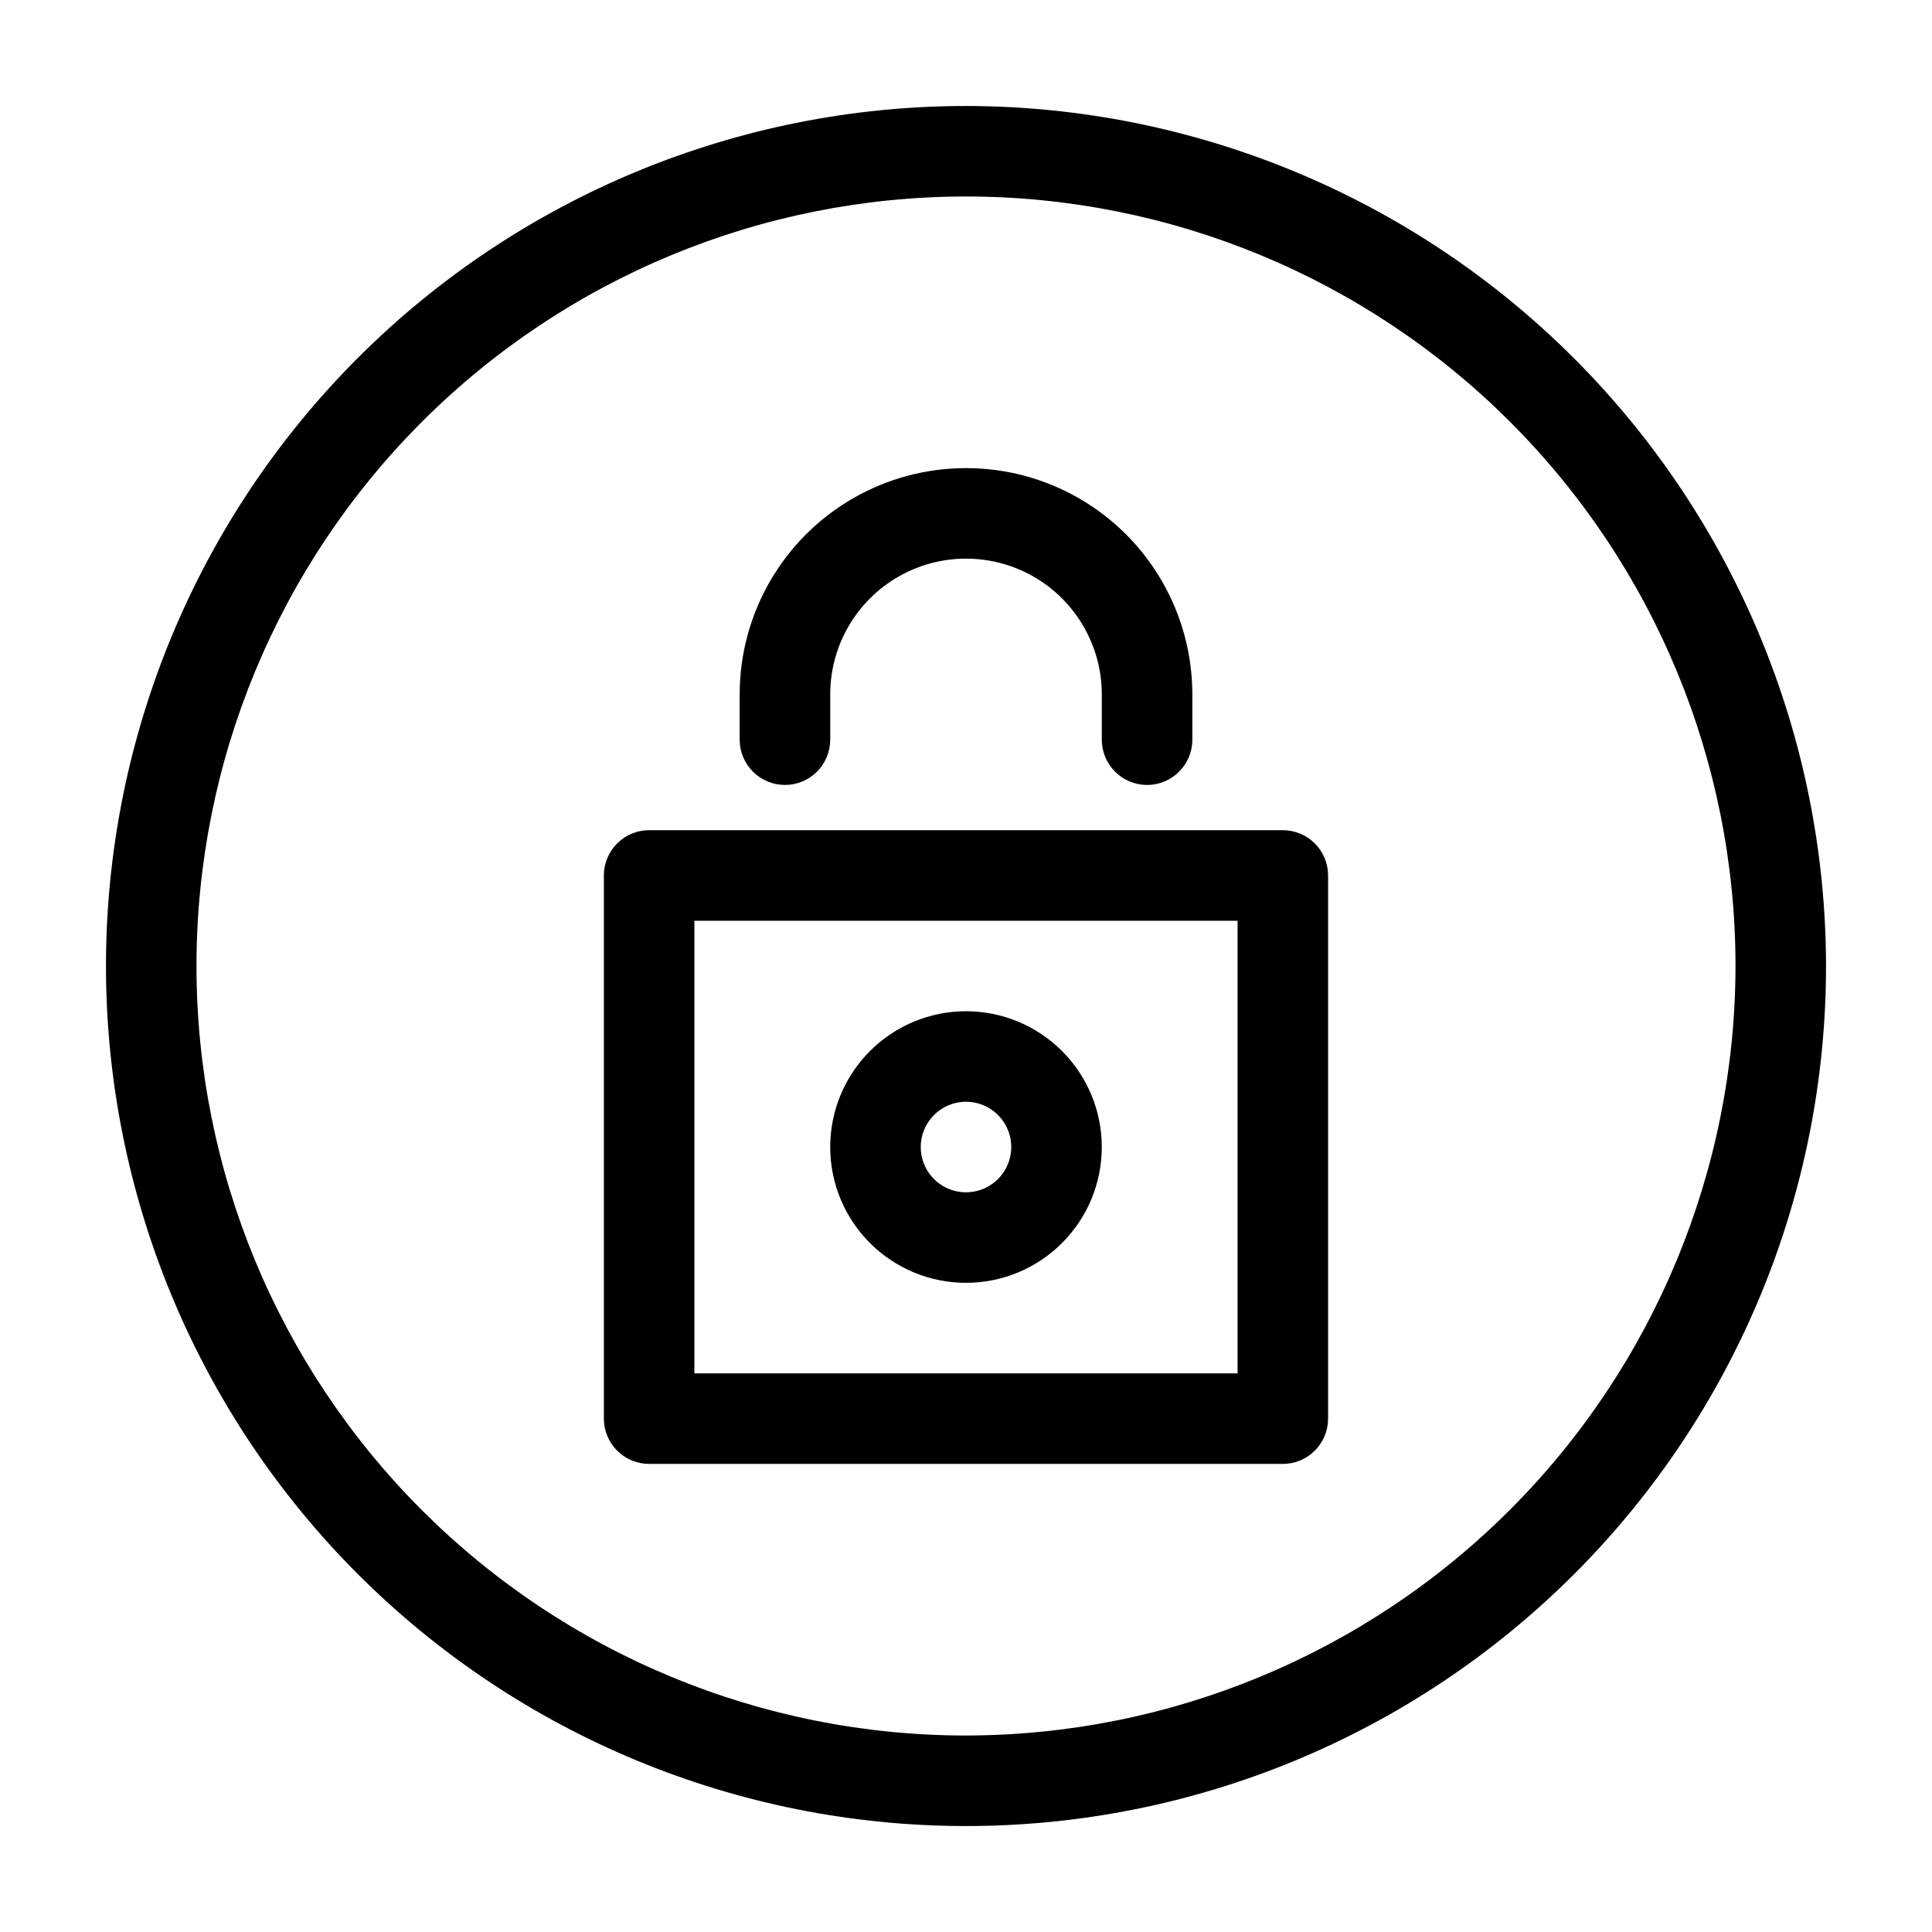
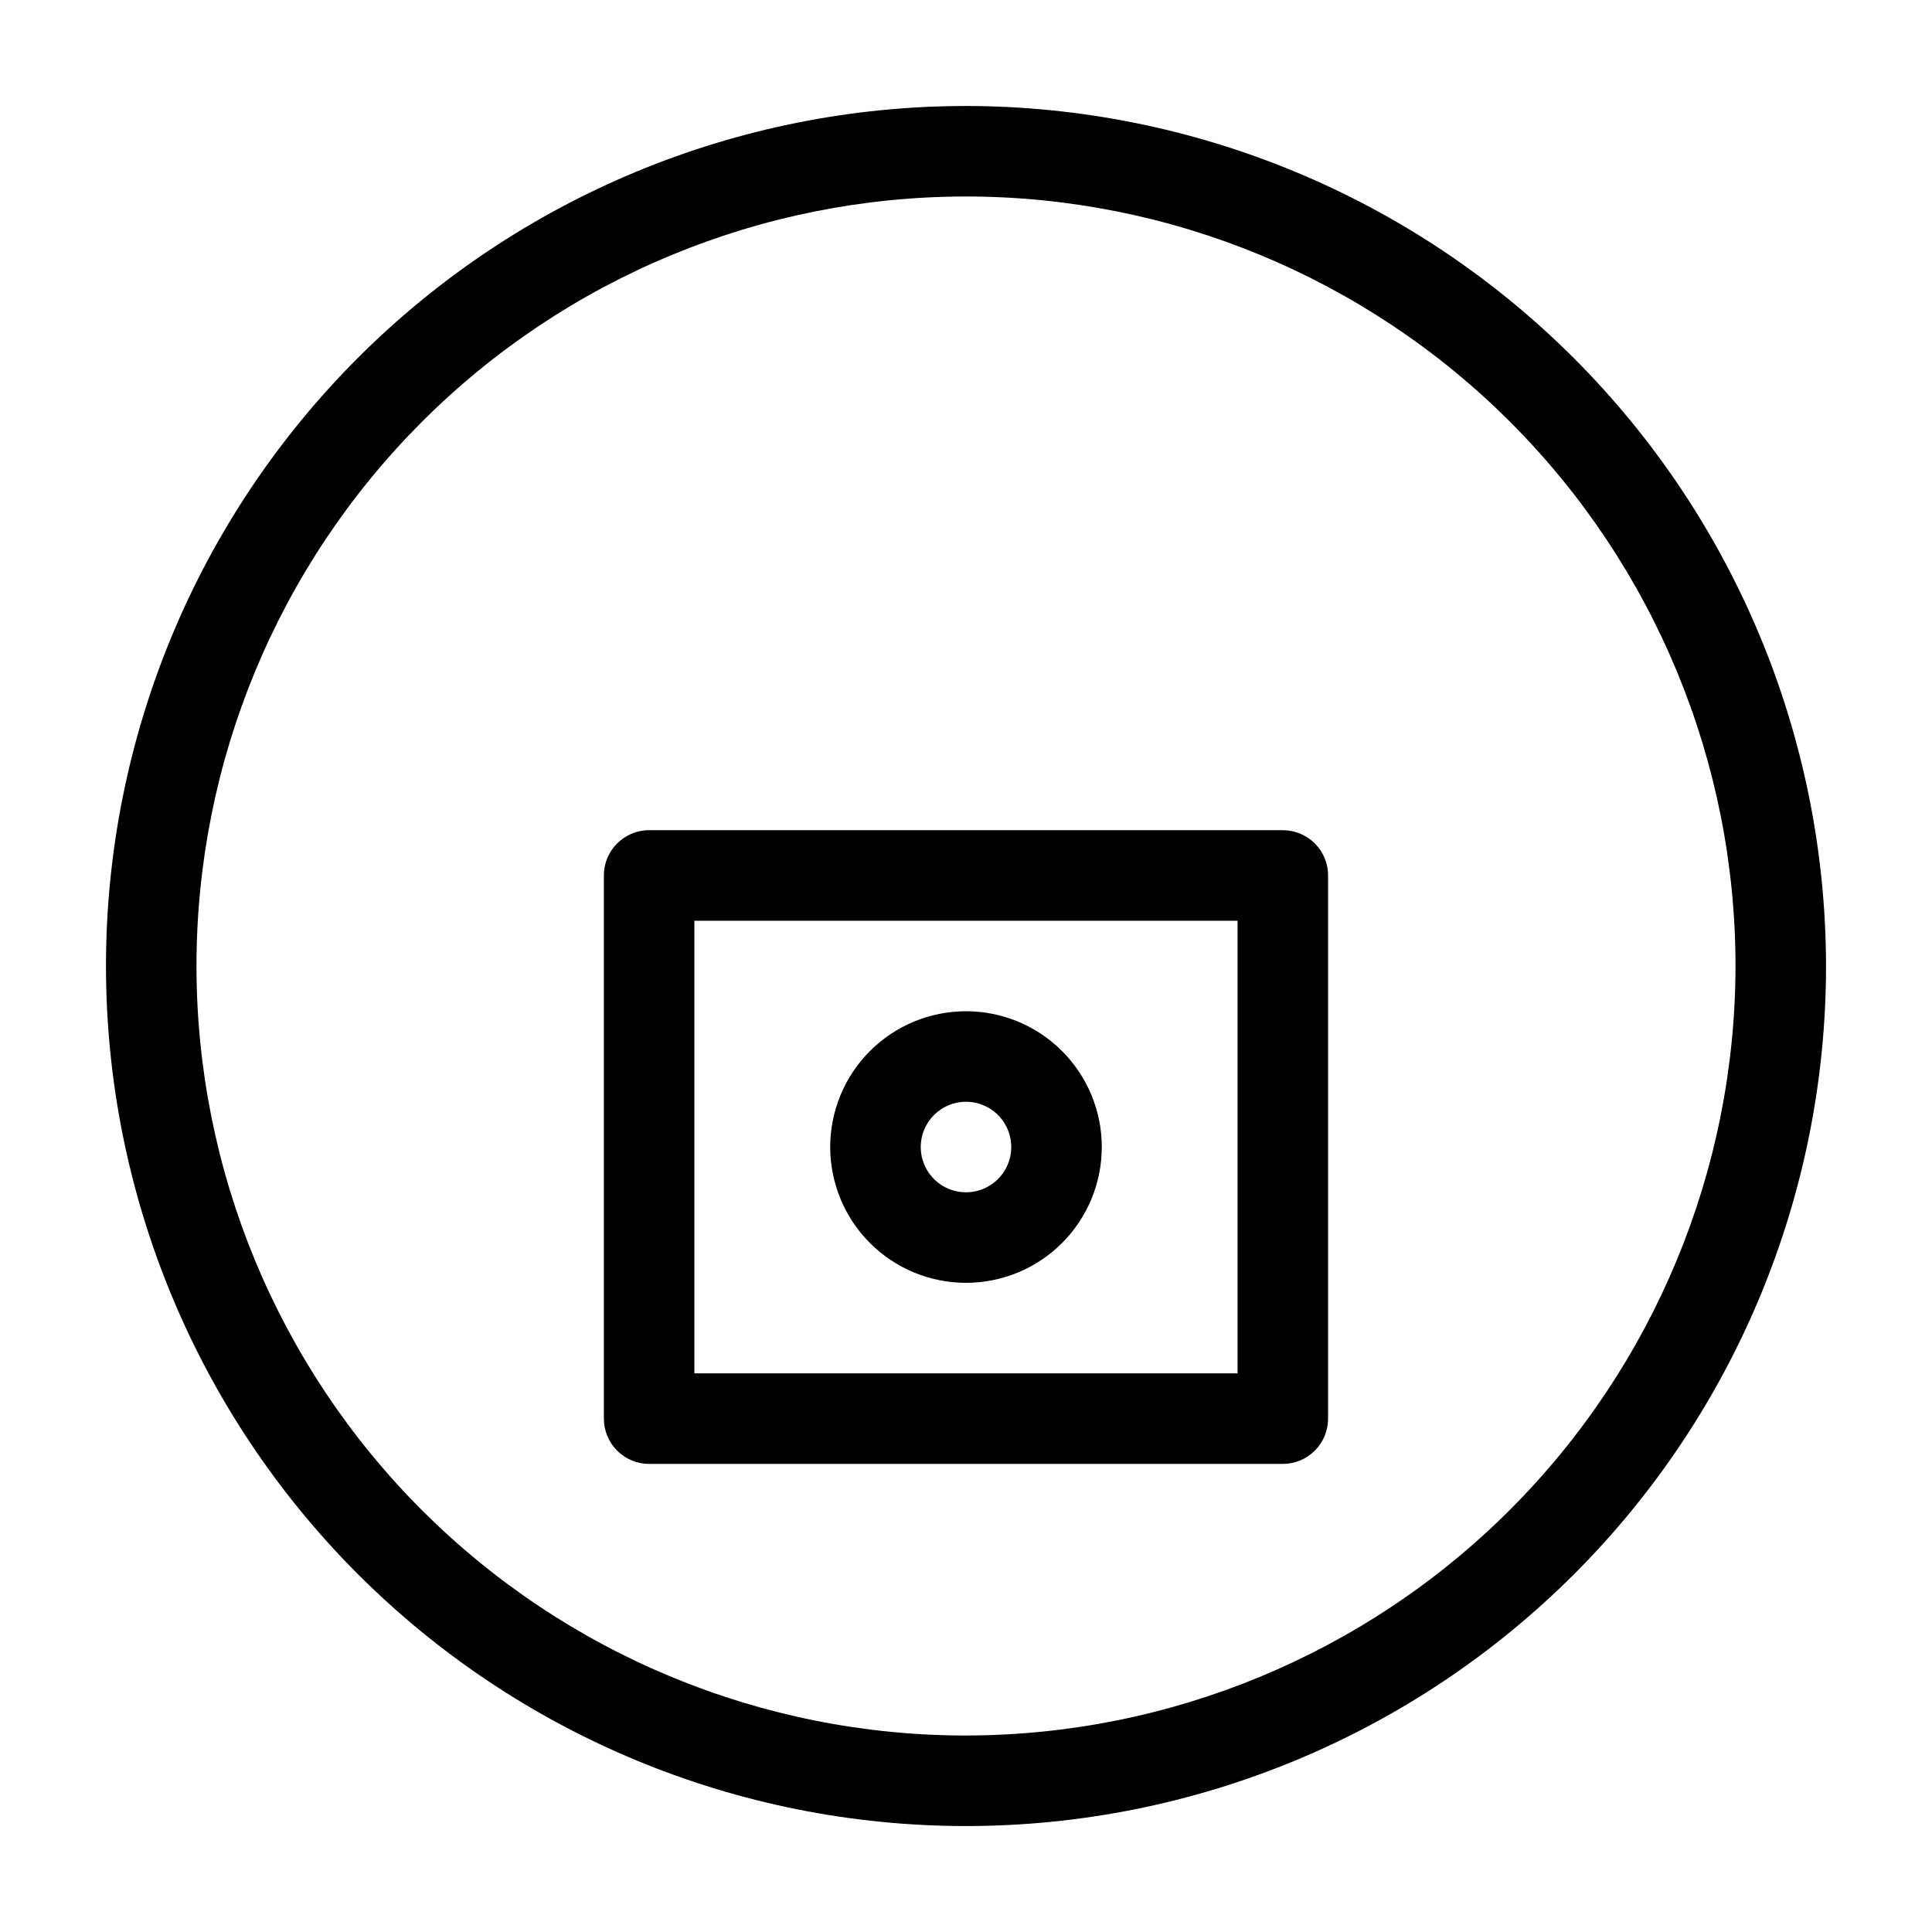
<svg xmlns="http://www.w3.org/2000/svg" fill="#000000" width="800px" height="800px" version="1.1" viewBox="144 144 512 512">
  <g>
    <path d="m483.96 364.01h-167.93c-6.625 0-11.996 5.371-11.996 11.996v143.95c0 3.18 1.262 6.234 3.512 8.48 2.25 2.25 5.301 3.516 8.484 3.516h167.93c3.184 0 6.234-1.266 8.484-3.516 2.25-2.246 3.512-5.301 3.512-8.48v-143.95c0-3.18-1.262-6.234-3.512-8.48-2.25-2.25-5.301-3.516-8.484-3.516zm-11.992 143.95h-143.95v-119.95h143.95z" />
-     <path d="m352.02 352.02c3.184 0 6.234-1.262 8.484-3.512s3.512-5.301 3.512-8.484v-11.992c0-12.859 6.859-24.738 17.992-31.168 11.137-6.426 24.855-6.426 35.988 0 11.133 6.43 17.992 18.309 17.992 31.168v11.996-0.004c0 6.625 5.371 11.996 11.996 11.996s11.996-5.371 11.996-11.996v-11.992c0-21.43-11.434-41.23-29.988-51.945-18.559-10.711-41.422-10.711-59.977 0-18.559 10.715-29.992 30.516-29.992 51.945v11.996-0.004c0 3.184 1.266 6.234 3.516 8.484s5.301 3.512 8.48 3.512z" />
    <path d="m400 483.96c9.543 0 18.695-3.789 25.445-10.539 6.75-6.746 10.539-15.902 10.539-25.445s-3.789-18.699-10.539-25.445c-6.75-6.75-15.902-10.543-25.445-10.543-9.547 0-18.699 3.793-25.449 10.543-6.746 6.746-10.539 15.902-10.539 25.445s3.793 18.699 10.539 25.445c6.75 6.75 15.902 10.539 25.449 10.539zm0-47.98c4.852 0 9.223 2.922 11.082 7.406 1.855 4.481 0.828 9.641-2.602 13.07-3.43 3.434-8.59 4.457-13.074 2.602-4.481-1.855-7.402-6.231-7.402-11.082 0-6.625 5.371-11.996 11.996-11.996z" />
    <path d="m400 172.09c-60.449 0-118.42 24.012-161.16 66.754-42.742 42.742-66.754 100.71-66.754 161.16 0 60.445 24.012 118.41 66.754 161.16 42.742 42.742 100.71 66.758 161.16 66.758 60.445 0 118.41-24.016 161.16-66.758s66.758-100.71 66.758-161.16c-0.07-60.426-24.102-118.36-66.828-161.09-42.73-42.73-100.66-66.762-161.09-66.828zm0 431.84c-54.086 0-105.95-21.484-144.2-59.727-38.246-38.246-59.73-90.113-59.73-144.2 0-54.086 21.484-105.95 59.73-144.2 38.242-38.246 90.109-59.73 144.2-59.73 54.082 0 105.95 21.484 144.2 59.73 38.242 38.242 59.727 90.109 59.727 144.2-0.062 54.062-21.566 105.9-59.793 144.13-38.23 38.227-90.066 59.73-144.13 59.793z" />
  </g>
</svg>